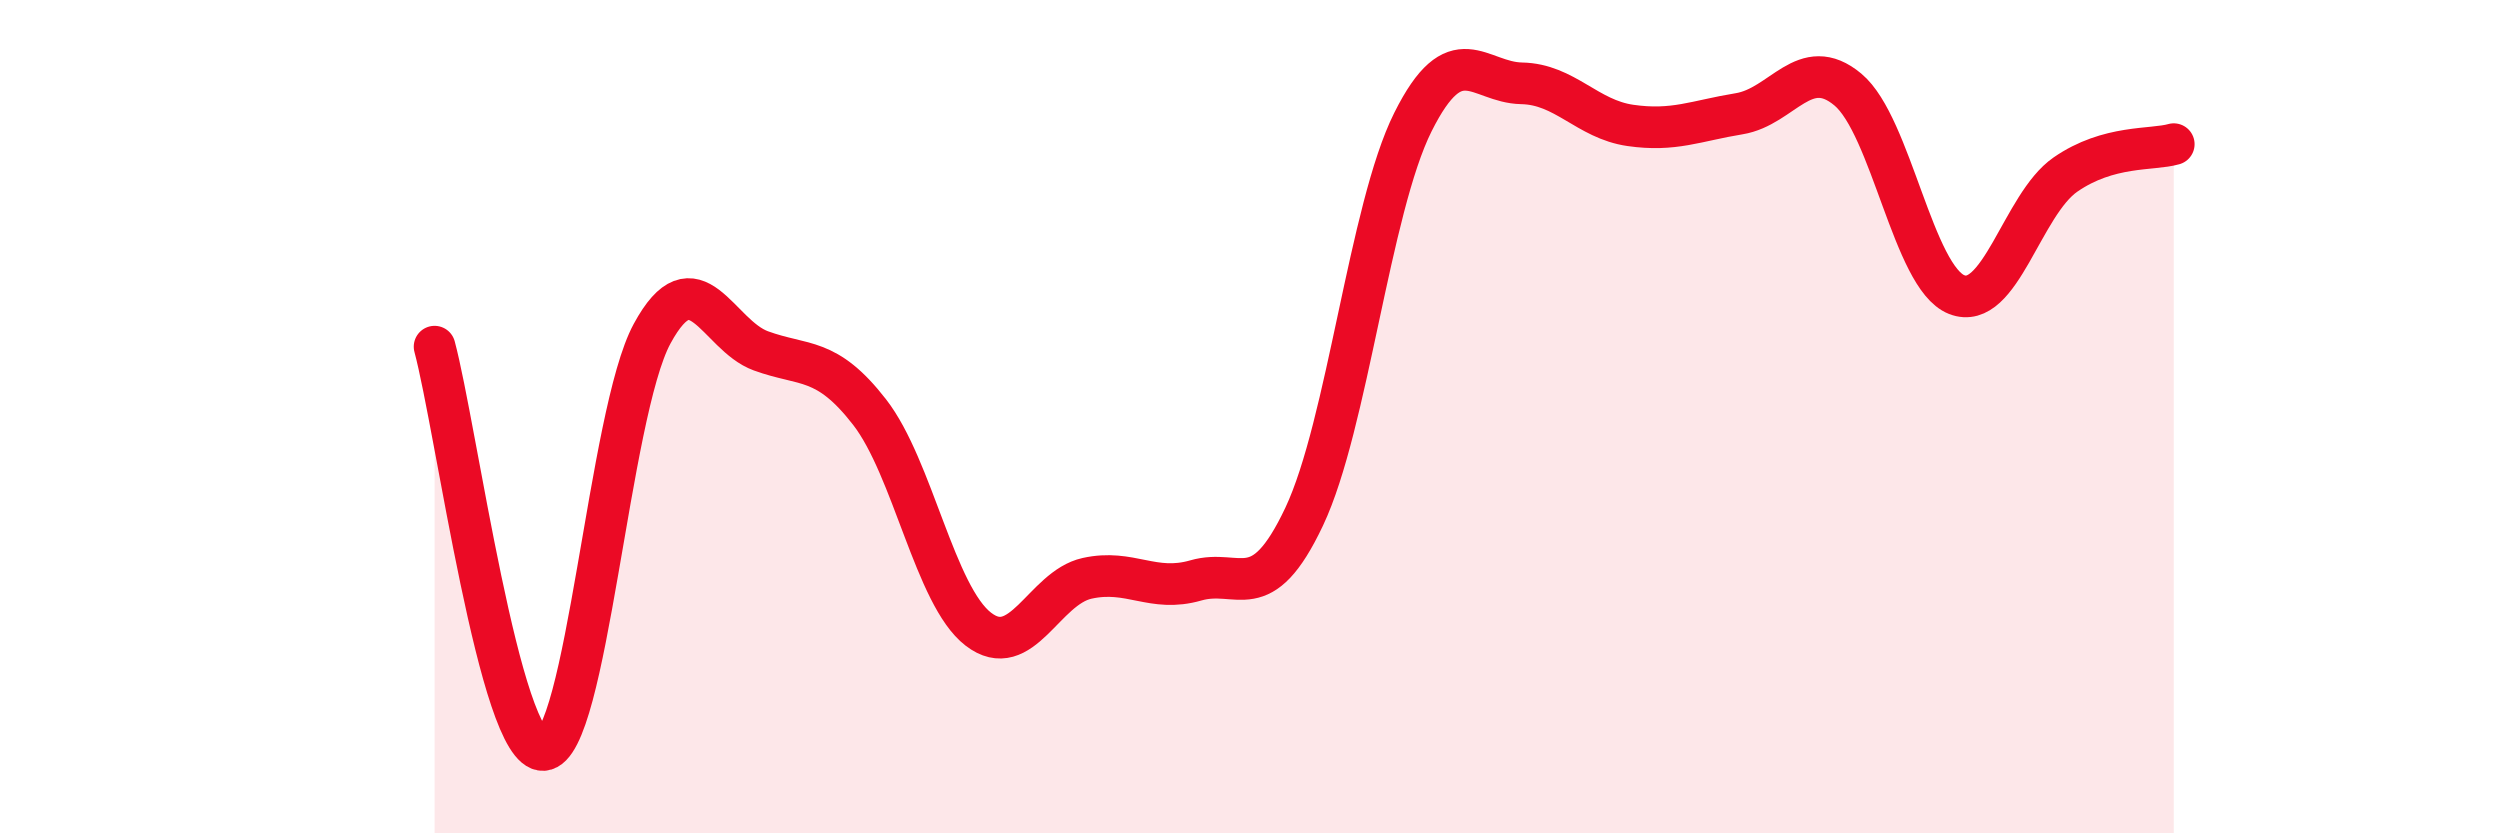
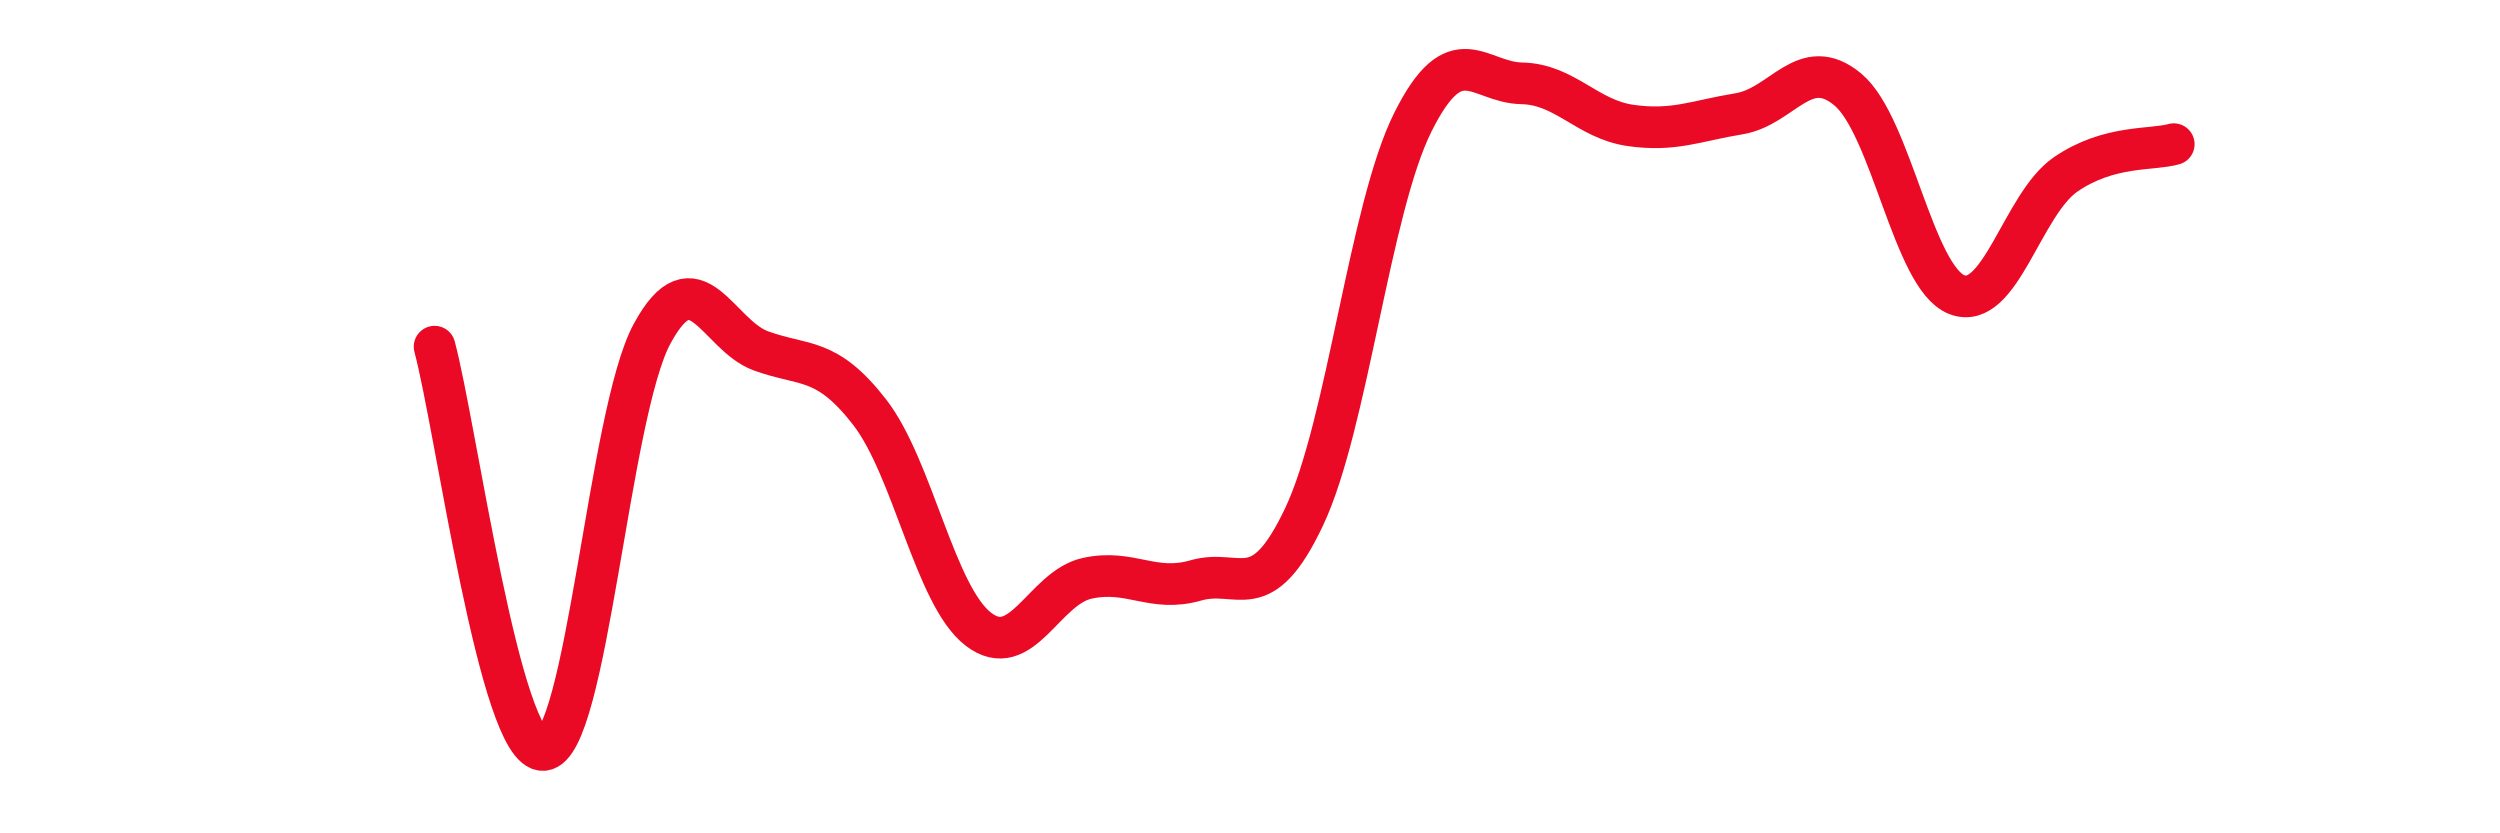
<svg xmlns="http://www.w3.org/2000/svg" width="60" height="20" viewBox="0 0 60 20">
-   <path d="M 10.43,8.32 C 10.95,10.26 12,18.06 13.04,18 C 14.08,17.94 14.61,9.93 15.65,8.01 C 16.69,6.09 17.22,8.04 18.26,8.42 C 19.3,8.8 19.83,8.55 20.87,9.89 C 21.91,11.23 22.44,14.3 23.48,15.1 C 24.52,15.9 25.05,14.11 26.09,13.88 C 27.13,13.65 27.66,14.23 28.7,13.93 C 29.74,13.63 30.26,14.6 31.3,12.4 C 32.34,10.2 32.87,5.01 33.91,2.93 C 34.95,0.85 35.48,1.98 36.52,2 C 37.56,2.02 38.09,2.86 39.13,3.01 C 40.17,3.16 40.7,2.9 41.74,2.73 C 42.78,2.56 43.31,1.28 44.35,2.15 C 45.39,3.02 45.92,6.66 46.96,7.07 C 48,7.48 48.53,4.91 49.57,4.19 C 50.61,3.47 51.65,3.61 52.17,3.46L52.17 20L10.43 20Z" fill="#EB0A25" opacity="0.1" stroke-linecap="round" stroke-linejoin="round" />
  <path d="M 10.43,8.32 C 10.95,10.26 12,18.06 13.04,18 C 14.08,17.94 14.61,9.93 15.65,8.01 C 16.69,6.09 17.22,8.04 18.26,8.42 C 19.3,8.8 19.83,8.55 20.87,9.89 C 21.91,11.23 22.44,14.3 23.48,15.1 C 24.52,15.9 25.05,14.11 26.09,13.88 C 27.13,13.65 27.66,14.23 28.7,13.93 C 29.74,13.63 30.26,14.6 31.3,12.4 C 32.34,10.2 32.87,5.01 33.91,2.93 C 34.95,0.85 35.48,1.98 36.52,2 C 37.56,2.02 38.09,2.86 39.13,3.01 C 40.17,3.16 40.7,2.9 41.74,2.73 C 42.78,2.56 43.31,1.28 44.35,2.15 C 45.39,3.02 45.92,6.66 46.96,7.07 C 48,7.48 48.53,4.91 49.57,4.19 C 50.61,3.47 51.65,3.61 52.17,3.46" stroke="#EB0A25" stroke-width="1" fill="none" stroke-linecap="round" stroke-linejoin="round" />
</svg>